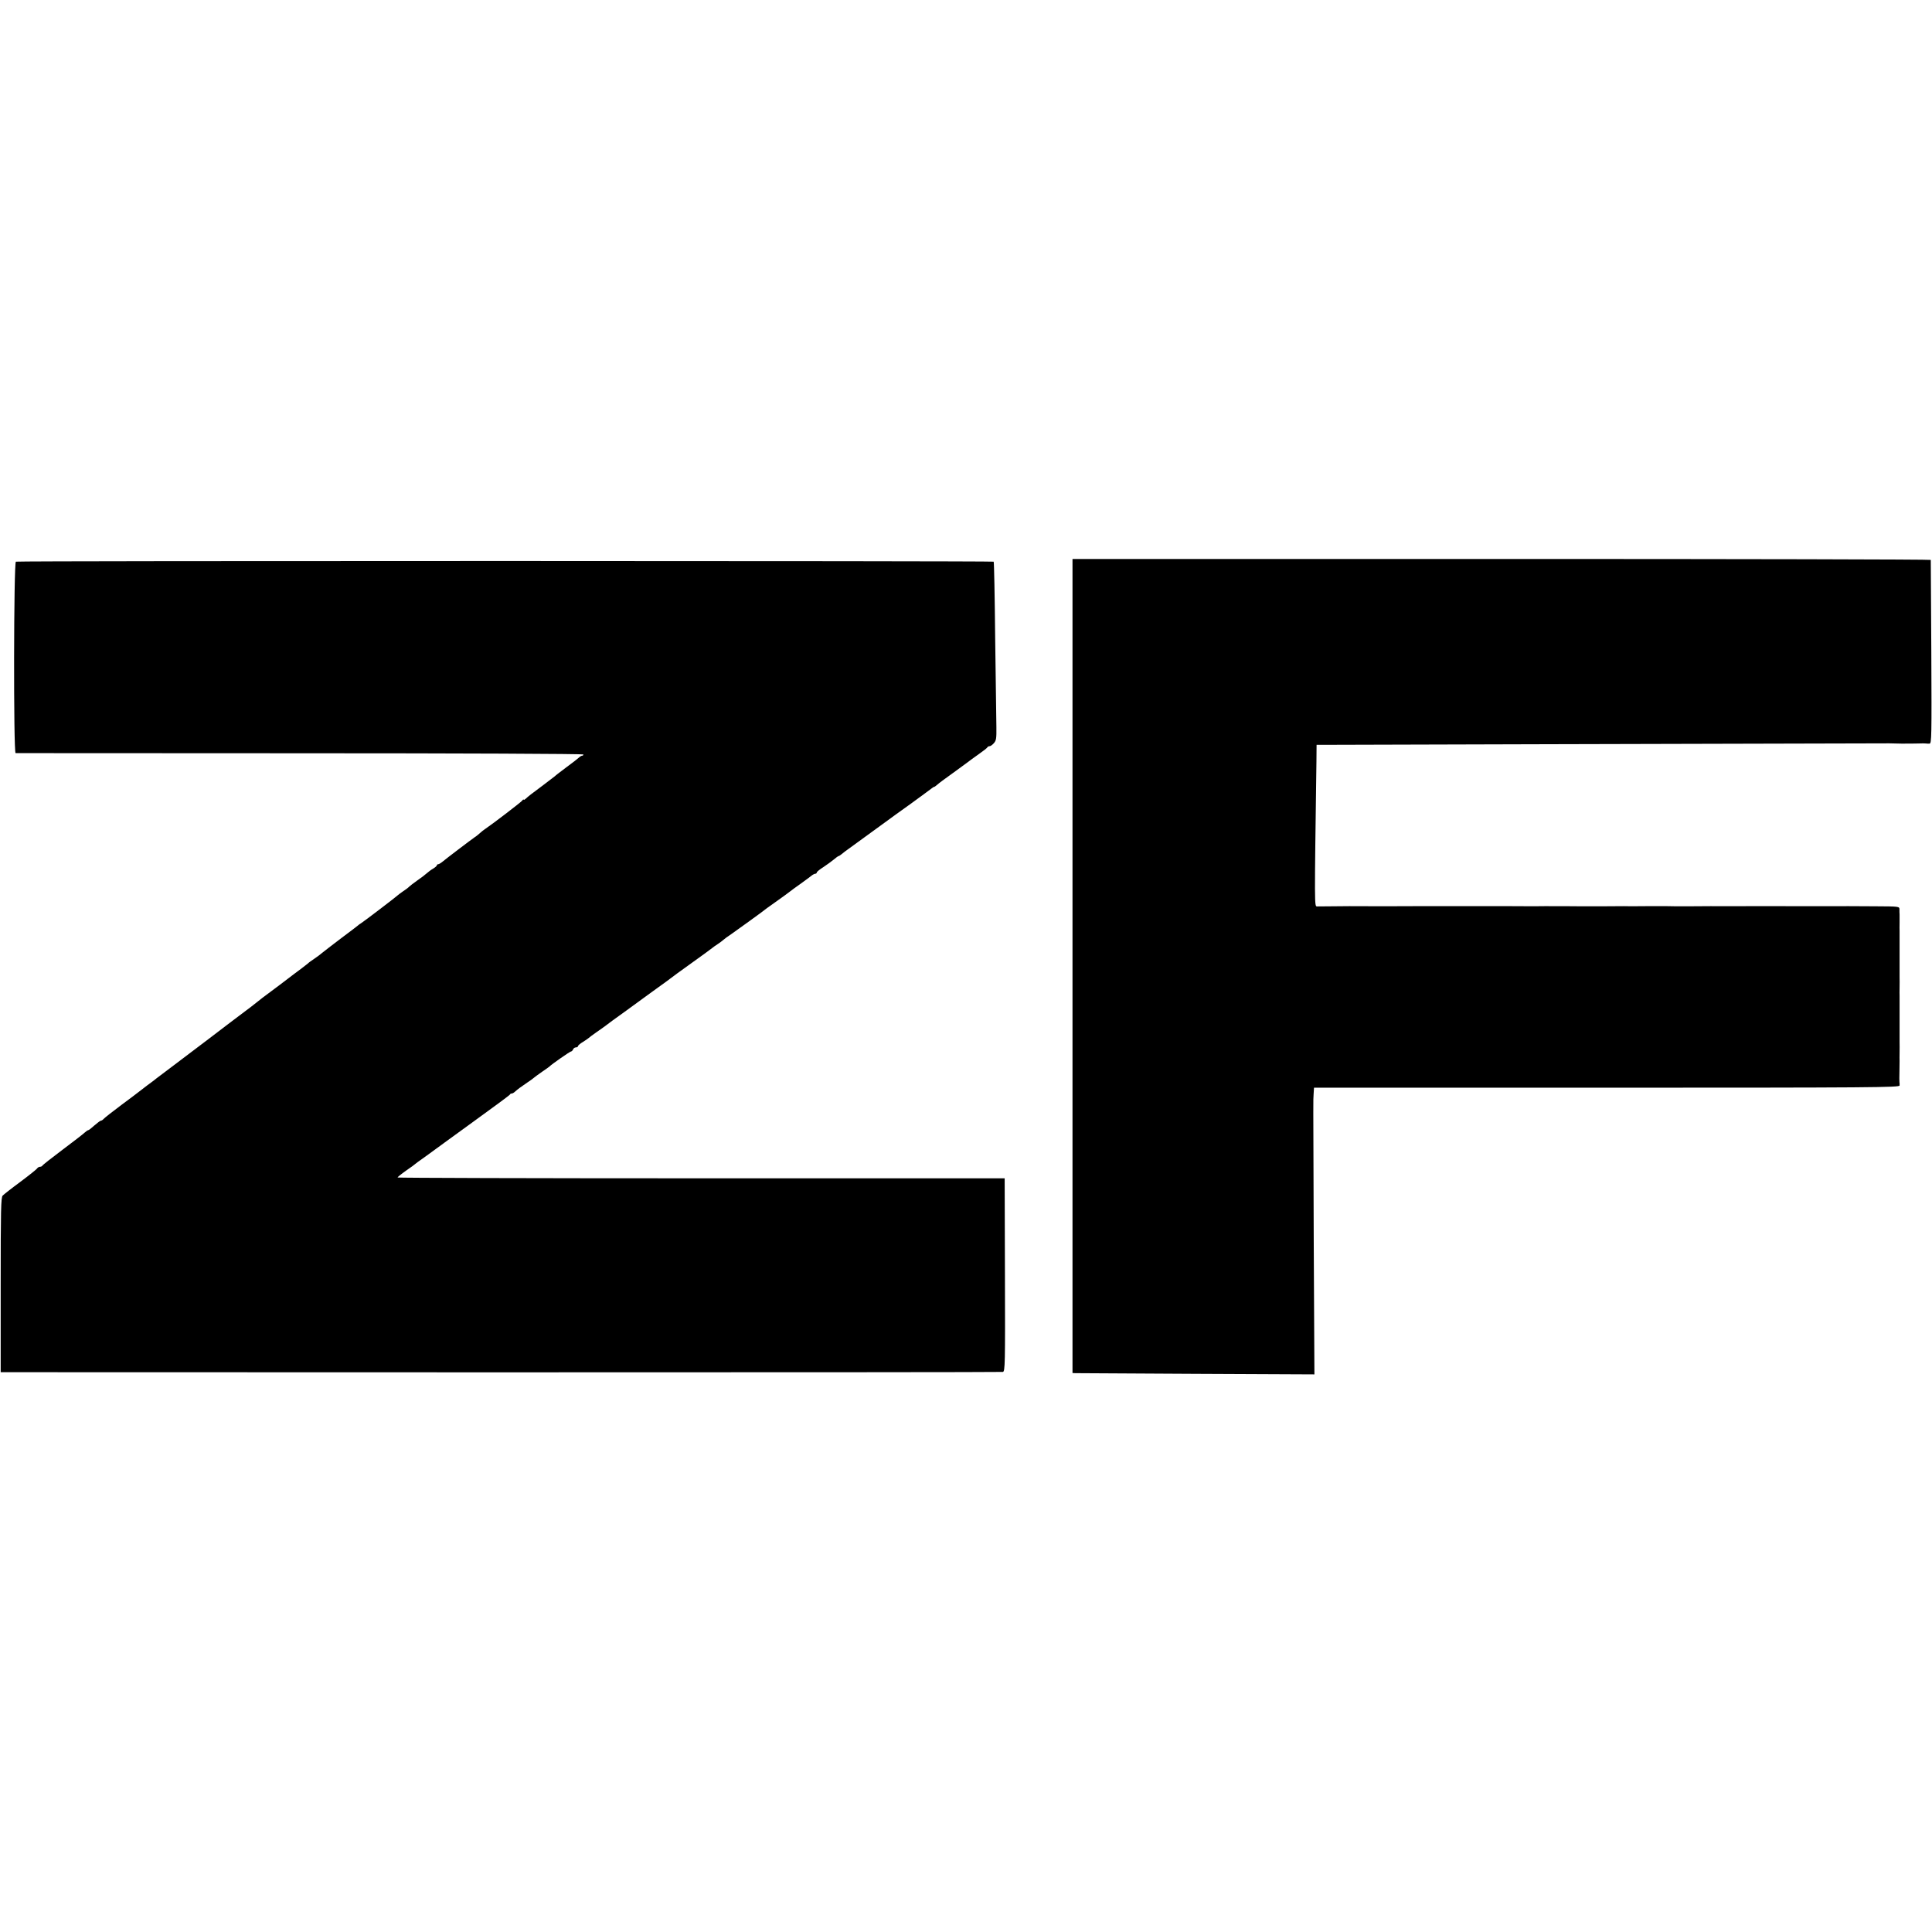
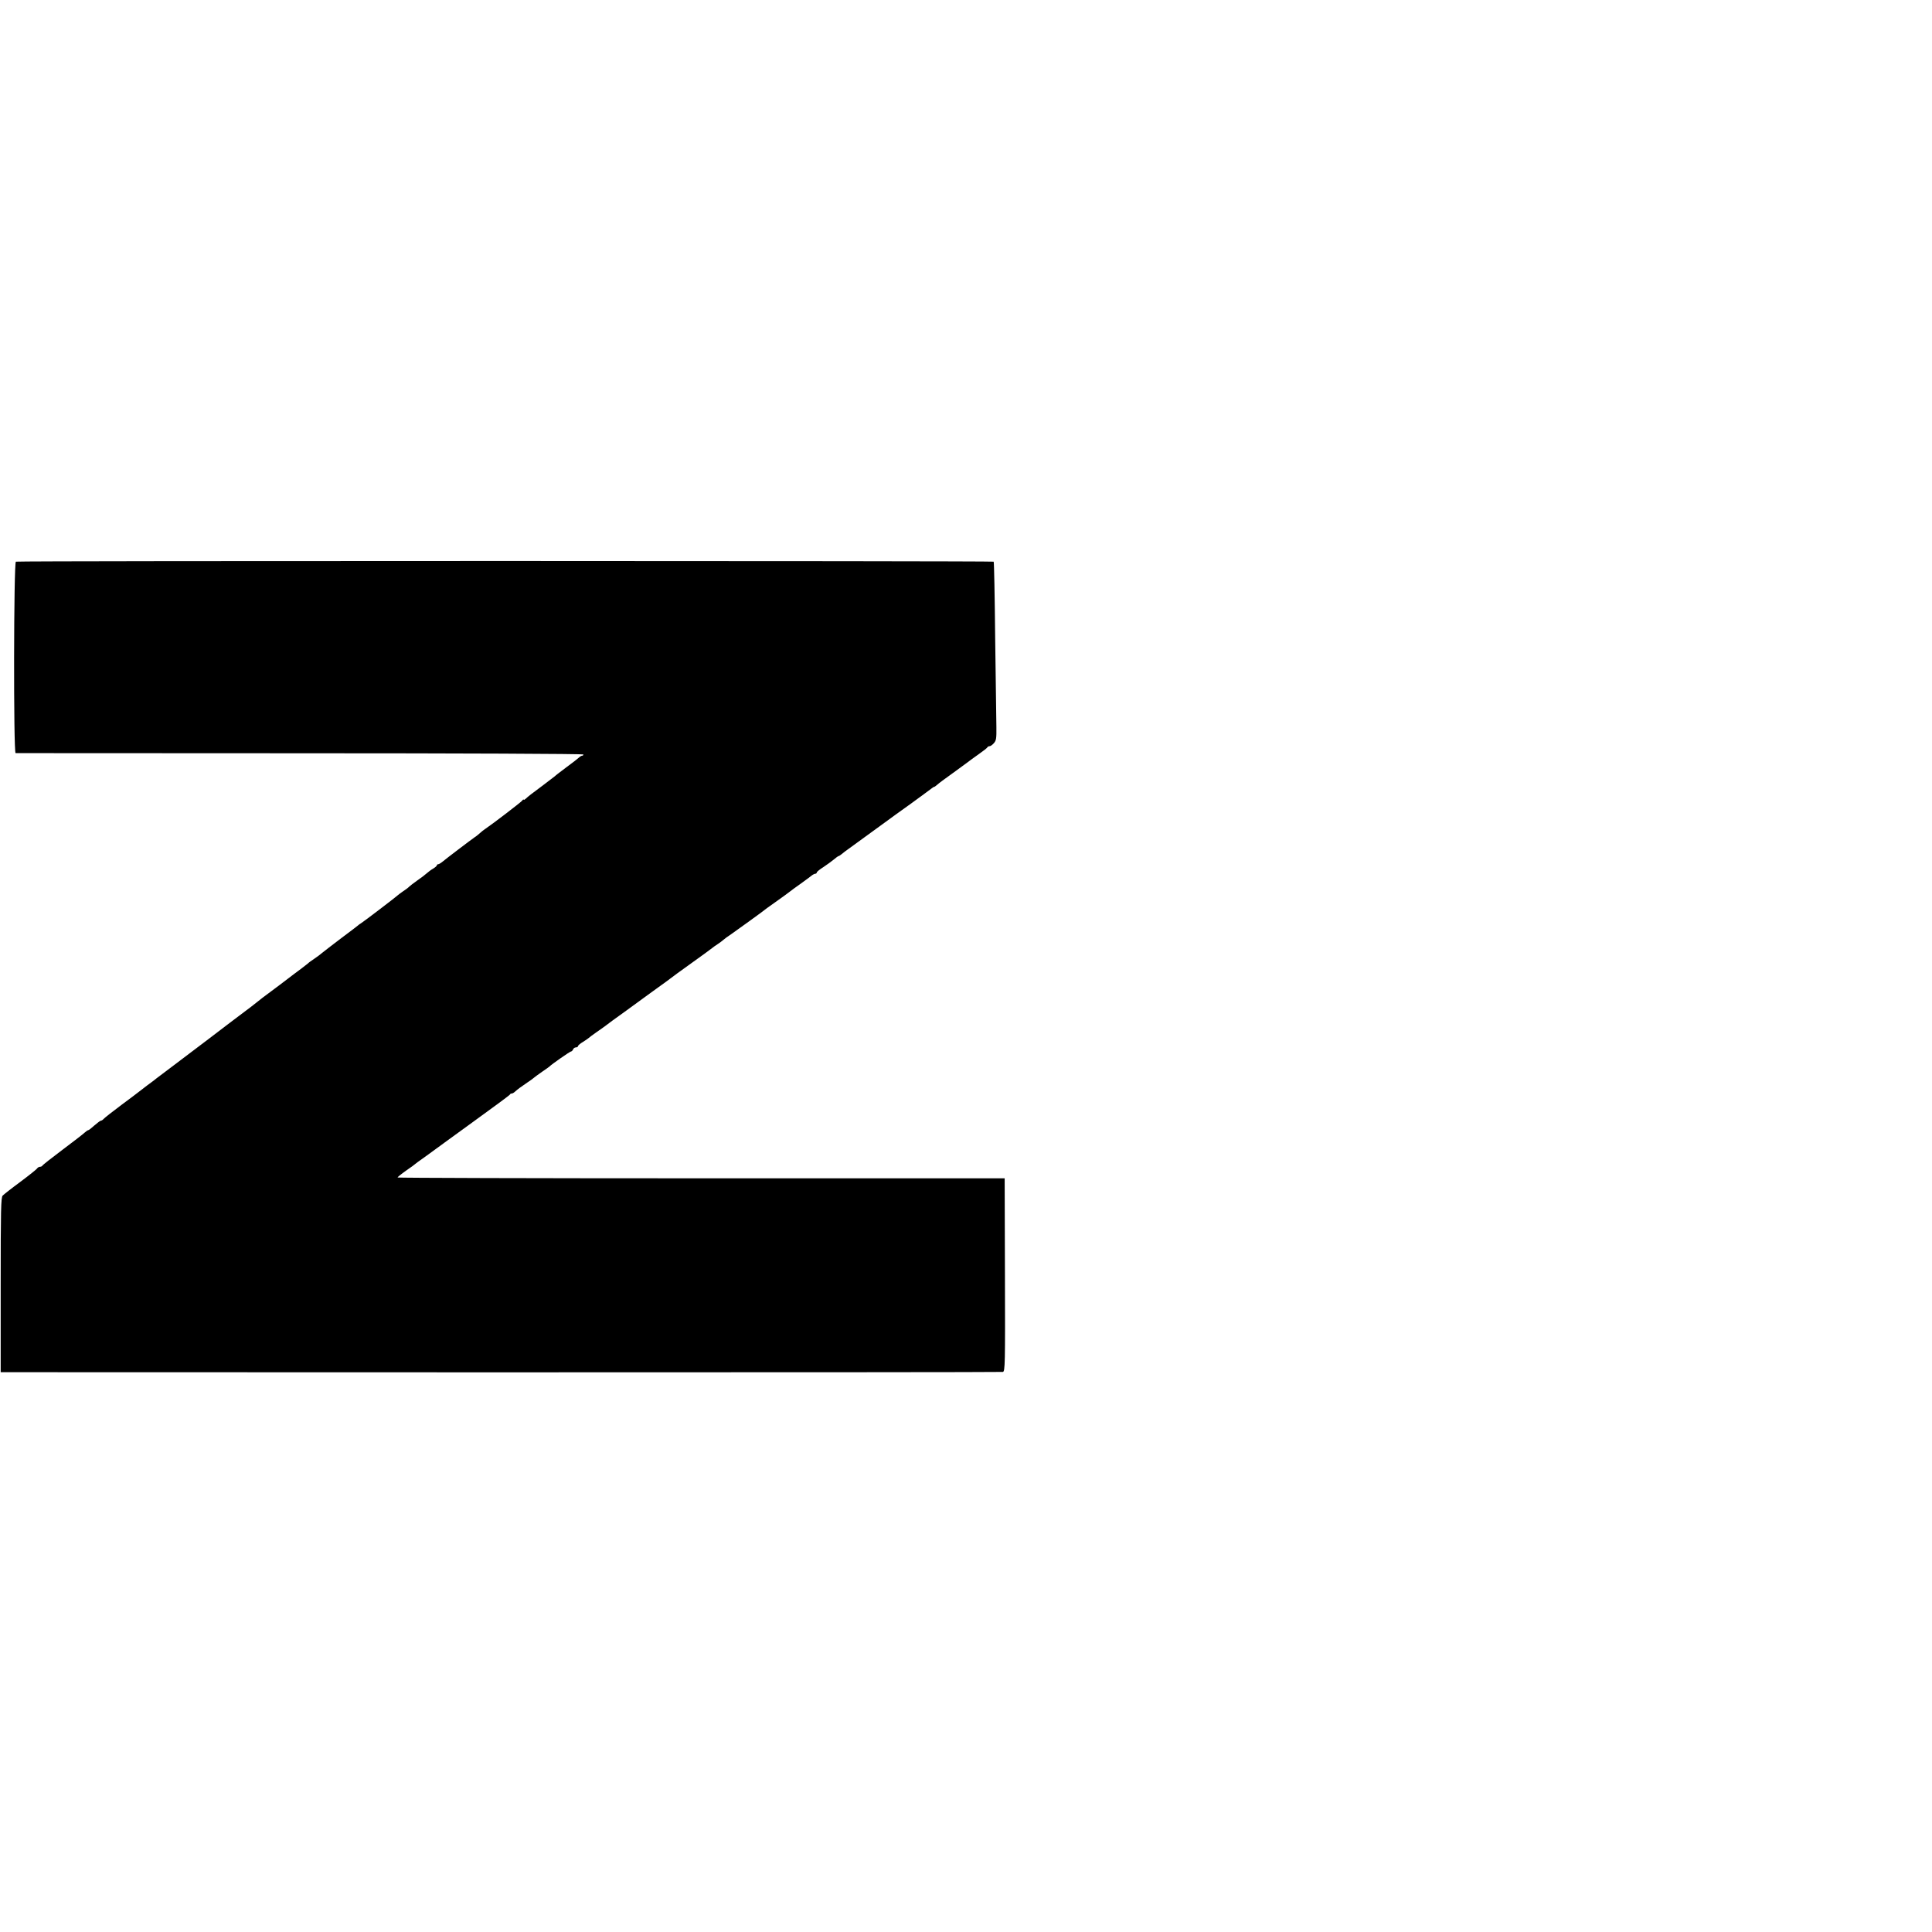
<svg xmlns="http://www.w3.org/2000/svg" version="1.0" width="1424pt" height="1424pt" viewBox="0 0 1424 1424" preserveAspectRatio="xMidYMid meet">
  <g transform="translate(0,1424) scale(0.1,-0.1)" fill="#000000" stroke="none">
-     <path d="M7905 7120 l0 -3000 20 -1 c11 0 412 -2 891 -5 l872 -4 -5 993 c-4 1123 -4 1007 -1 1071 l3 49 2158 0 c1959 0 2157 2 2158 16 1 9 0 21 -1 26 -1 6 -1 39 0 75 1 36 1 72 1 80 -1 8 0 35 0 60 0 25 1 61 0 80 0 19 0 60 0 90 0 30 0 64 0 75 0 11 0 52 0 90 0 39 0 77 0 85 -1 8 0 35 0 60 0 25 1 61 0 80 0 19 0 60 0 90 0 30 0 64 0 75 0 11 0 52 0 90 0 39 0 77 0 85 -1 8 0 35 0 60 0 25 0 52 0 60 -1 8 -1 25 -1 37 0 22 -2 22 -178 23 -97 0 -186 1 -197 1 -19 -1 -458 0 -480 0 -5 0 -125 0 -265 0 -140 -1 -262 0 -270 0 -8 0 -80 0 -160 -1 -80 0 -152 0 -160 1 -8 0 -80 0 -160 0 -80 -1 -152 -1 -160 0 -8 0 -80 0 -160 -1 -80 0 -152 0 -160 0 -13 1 -214 1 -265 1 -11 -1 -121 -1 -245 0 -124 0 -232 0 -240 0 -8 0 -116 0 -240 0 -124 0 -232 0 -240 0 -11 -1 -423 -1 -475 0 -5 0 -57 -1 -115 -1 -58 -1 -113 -1 -123 -1 -19 1 -19 -6 -4 1069 l1 122 41 0 c28 1 3118 8 4180 11 6 0 46 -1 90 -2 44 0 100 0 125 1 25 1 50 1 55 0 6 -1 18 -2 27 -1 15 1 16 49 13 674 -2 369 -4 675 -4 680 -1 4 -1424 7 -3164 7 l-3162 0 0 -3000z" />
    <path d="M117 10100 c-16 -6 -18 -1410 -2 -1411 5 0 949 -1 2098 -1 1179 0 2087 -4 2087 -9 0 -5 -4 -9 -9 -9 -5 0 -16 -6 -23 -13 -7 -7 -49 -40 -93 -72 -44 -33 -82 -62 -85 -66 -3 -3 -41 -32 -85 -65 -90 -67 -111 -83 -131 -102 -8 -7 -14 -10 -14 -6 0 4 -6 1 -12 -8 -12 -14 -221 -174 -272 -208 -12 -8 -30 -22 -38 -30 -9 -8 -25 -22 -38 -30 -33 -23 -212 -159 -238 -181 -12 -10 -27 -19 -32 -19 -6 0 -10 -4 -10 -8 0 -4 -12 -15 -27 -24 -16 -9 -37 -25 -48 -35 -11 -10 -42 -34 -70 -53 -27 -19 -54 -40 -60 -46 -5 -6 -26 -22 -45 -34 -19 -13 -37 -27 -40 -30 -7 -8 -248 -192 -269 -205 -9 -5 -18 -12 -21 -15 -3 -3 -59 -46 -125 -95 -66 -50 -128 -98 -139 -107 -11 -10 -38 -30 -60 -45 -23 -15 -43 -30 -46 -34 -3 -3 -23 -18 -45 -35 -22 -16 -46 -35 -55 -41 -17 -14 -195 -148 -235 -177 -14 -11 -36 -28 -48 -38 -31 -25 -33 -26 -122 -93 -44 -33 -84 -63 -90 -68 -5 -4 -65 -49 -131 -100 -167 -126 -166 -126 -279 -211 -55 -41 -104 -79 -110 -83 -5 -5 -37 -29 -70 -53 -33 -25 -62 -47 -65 -50 -3 -3 -59 -45 -125 -94 -66 -49 -125 -96 -131 -103 -6 -7 -15 -13 -20 -13 -5 0 -26 -16 -48 -35 -21 -19 -41 -35 -45 -35 -4 0 -16 -8 -27 -18 -10 -10 -84 -67 -164 -127 -80 -60 -146 -112 -148 -117 -2 -4 -10 -8 -17 -8 -8 0 -18 -6 -22 -13 -4 -6 -60 -51 -123 -98 -64 -47 -122 -93 -130 -101 -13 -12 -15 -104 -15 -658 l0 -644 3685 -1 c2027 0 3693 1 3702 3 16 4 17 55 15 716 l-2 711 -2238 0 c-1230 0 -2237 3 -2237 6 0 3 28 26 62 50 35 24 68 48 74 54 6 5 22 17 34 25 12 8 41 29 64 46 22 17 165 120 316 230 151 109 277 202 278 206 2 5 8 8 14 8 5 0 16 6 23 13 25 22 39 32 90 67 28 18 52 37 55 40 3 3 28 21 55 40 28 19 52 36 55 39 12 14 151 111 159 111 5 0 11 7 15 15 3 8 12 15 21 15 8 0 15 4 15 9 0 5 17 20 38 32 20 13 39 26 42 29 3 3 27 22 55 41 27 18 56 40 65 46 8 7 80 60 160 117 80 58 150 109 155 113 6 5 42 31 80 58 39 28 77 55 85 62 8 7 78 58 155 113 77 55 147 106 155 113 8 7 27 20 41 29 14 9 32 23 40 30 8 7 34 27 59 43 39 27 240 172 265 193 6 4 42 30 80 57 39 28 77 55 85 62 8 7 47 35 85 62 39 28 75 55 82 61 7 5 17 10 23 10 5 0 10 4 10 9 0 5 22 23 49 40 26 17 61 43 77 56 16 14 32 25 35 25 3 0 15 8 27 18 11 9 30 24 42 32 17 12 134 97 297 216 12 9 86 63 165 119 79 57 148 109 155 114 7 6 15 11 18 11 3 0 13 7 23 16 9 9 58 45 107 80 50 36 101 74 115 84 14 11 52 39 85 62 33 23 62 46 63 50 2 4 9 8 16 8 7 0 21 10 32 23 17 19 19 36 18 117 -1 52 -5 347 -9 655 -3 308 -8 562 -11 565 -7 6 -7191 7 -7207 0z" />
  </g>
</svg>